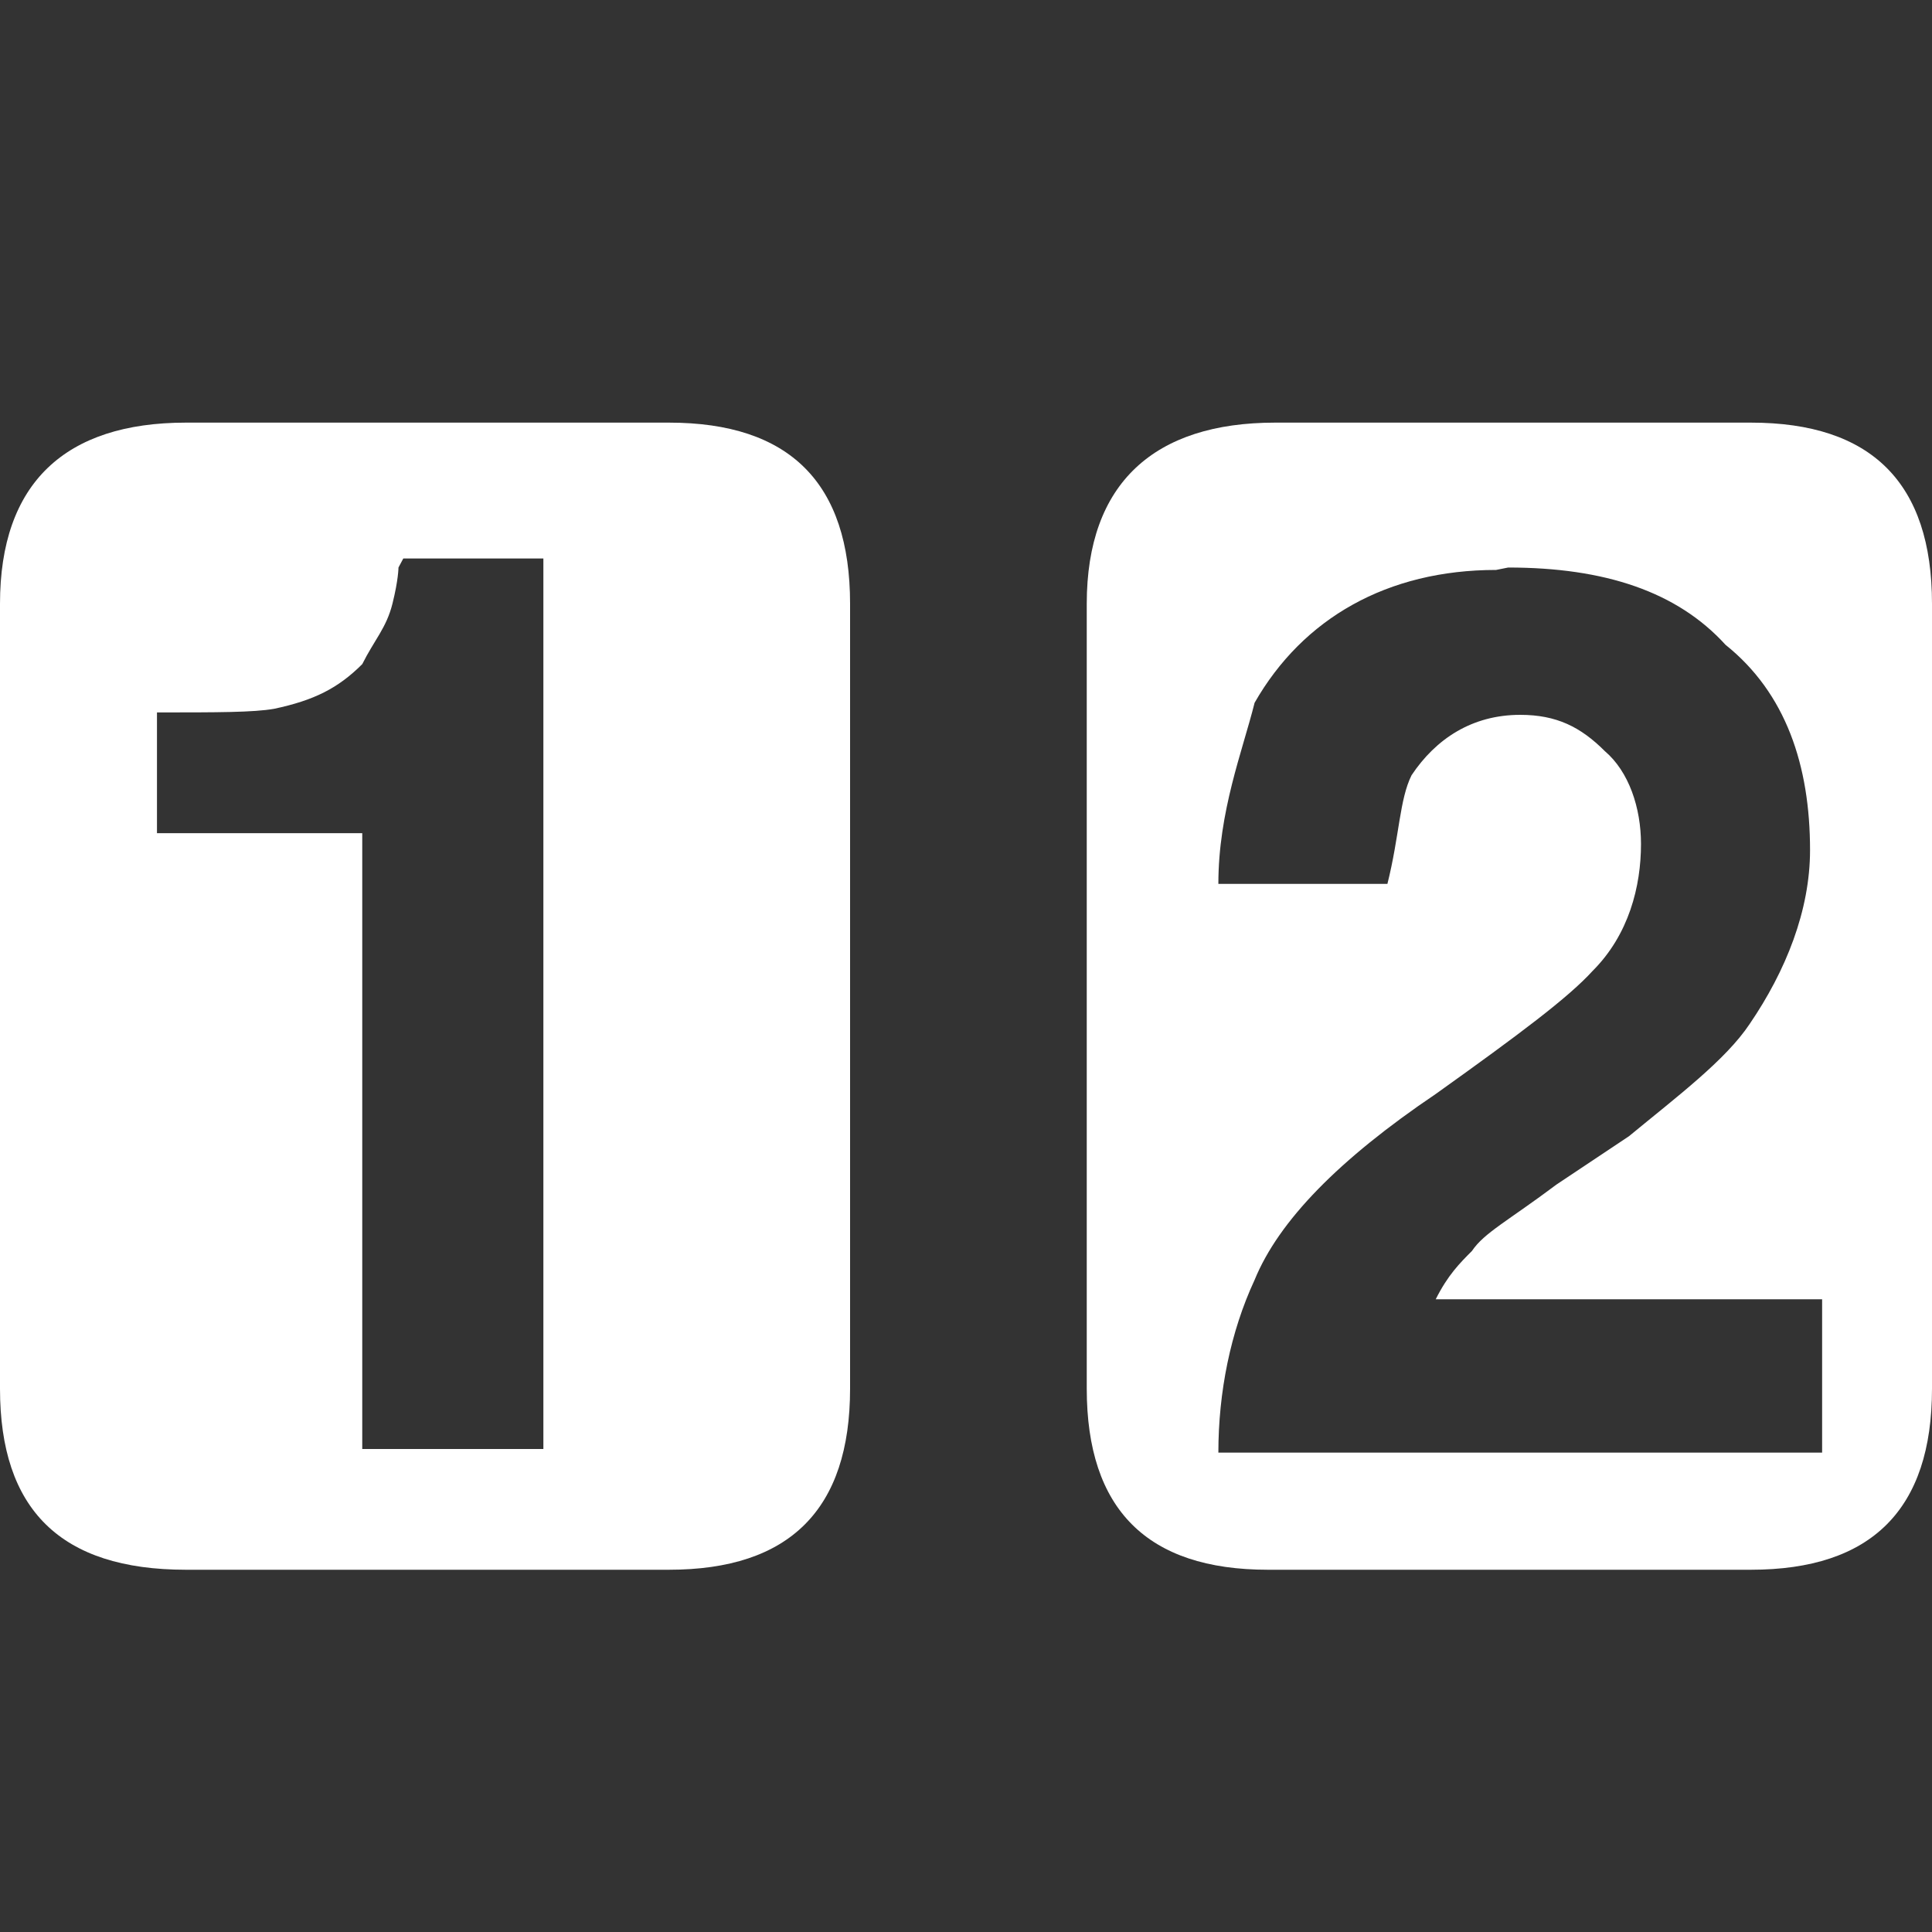
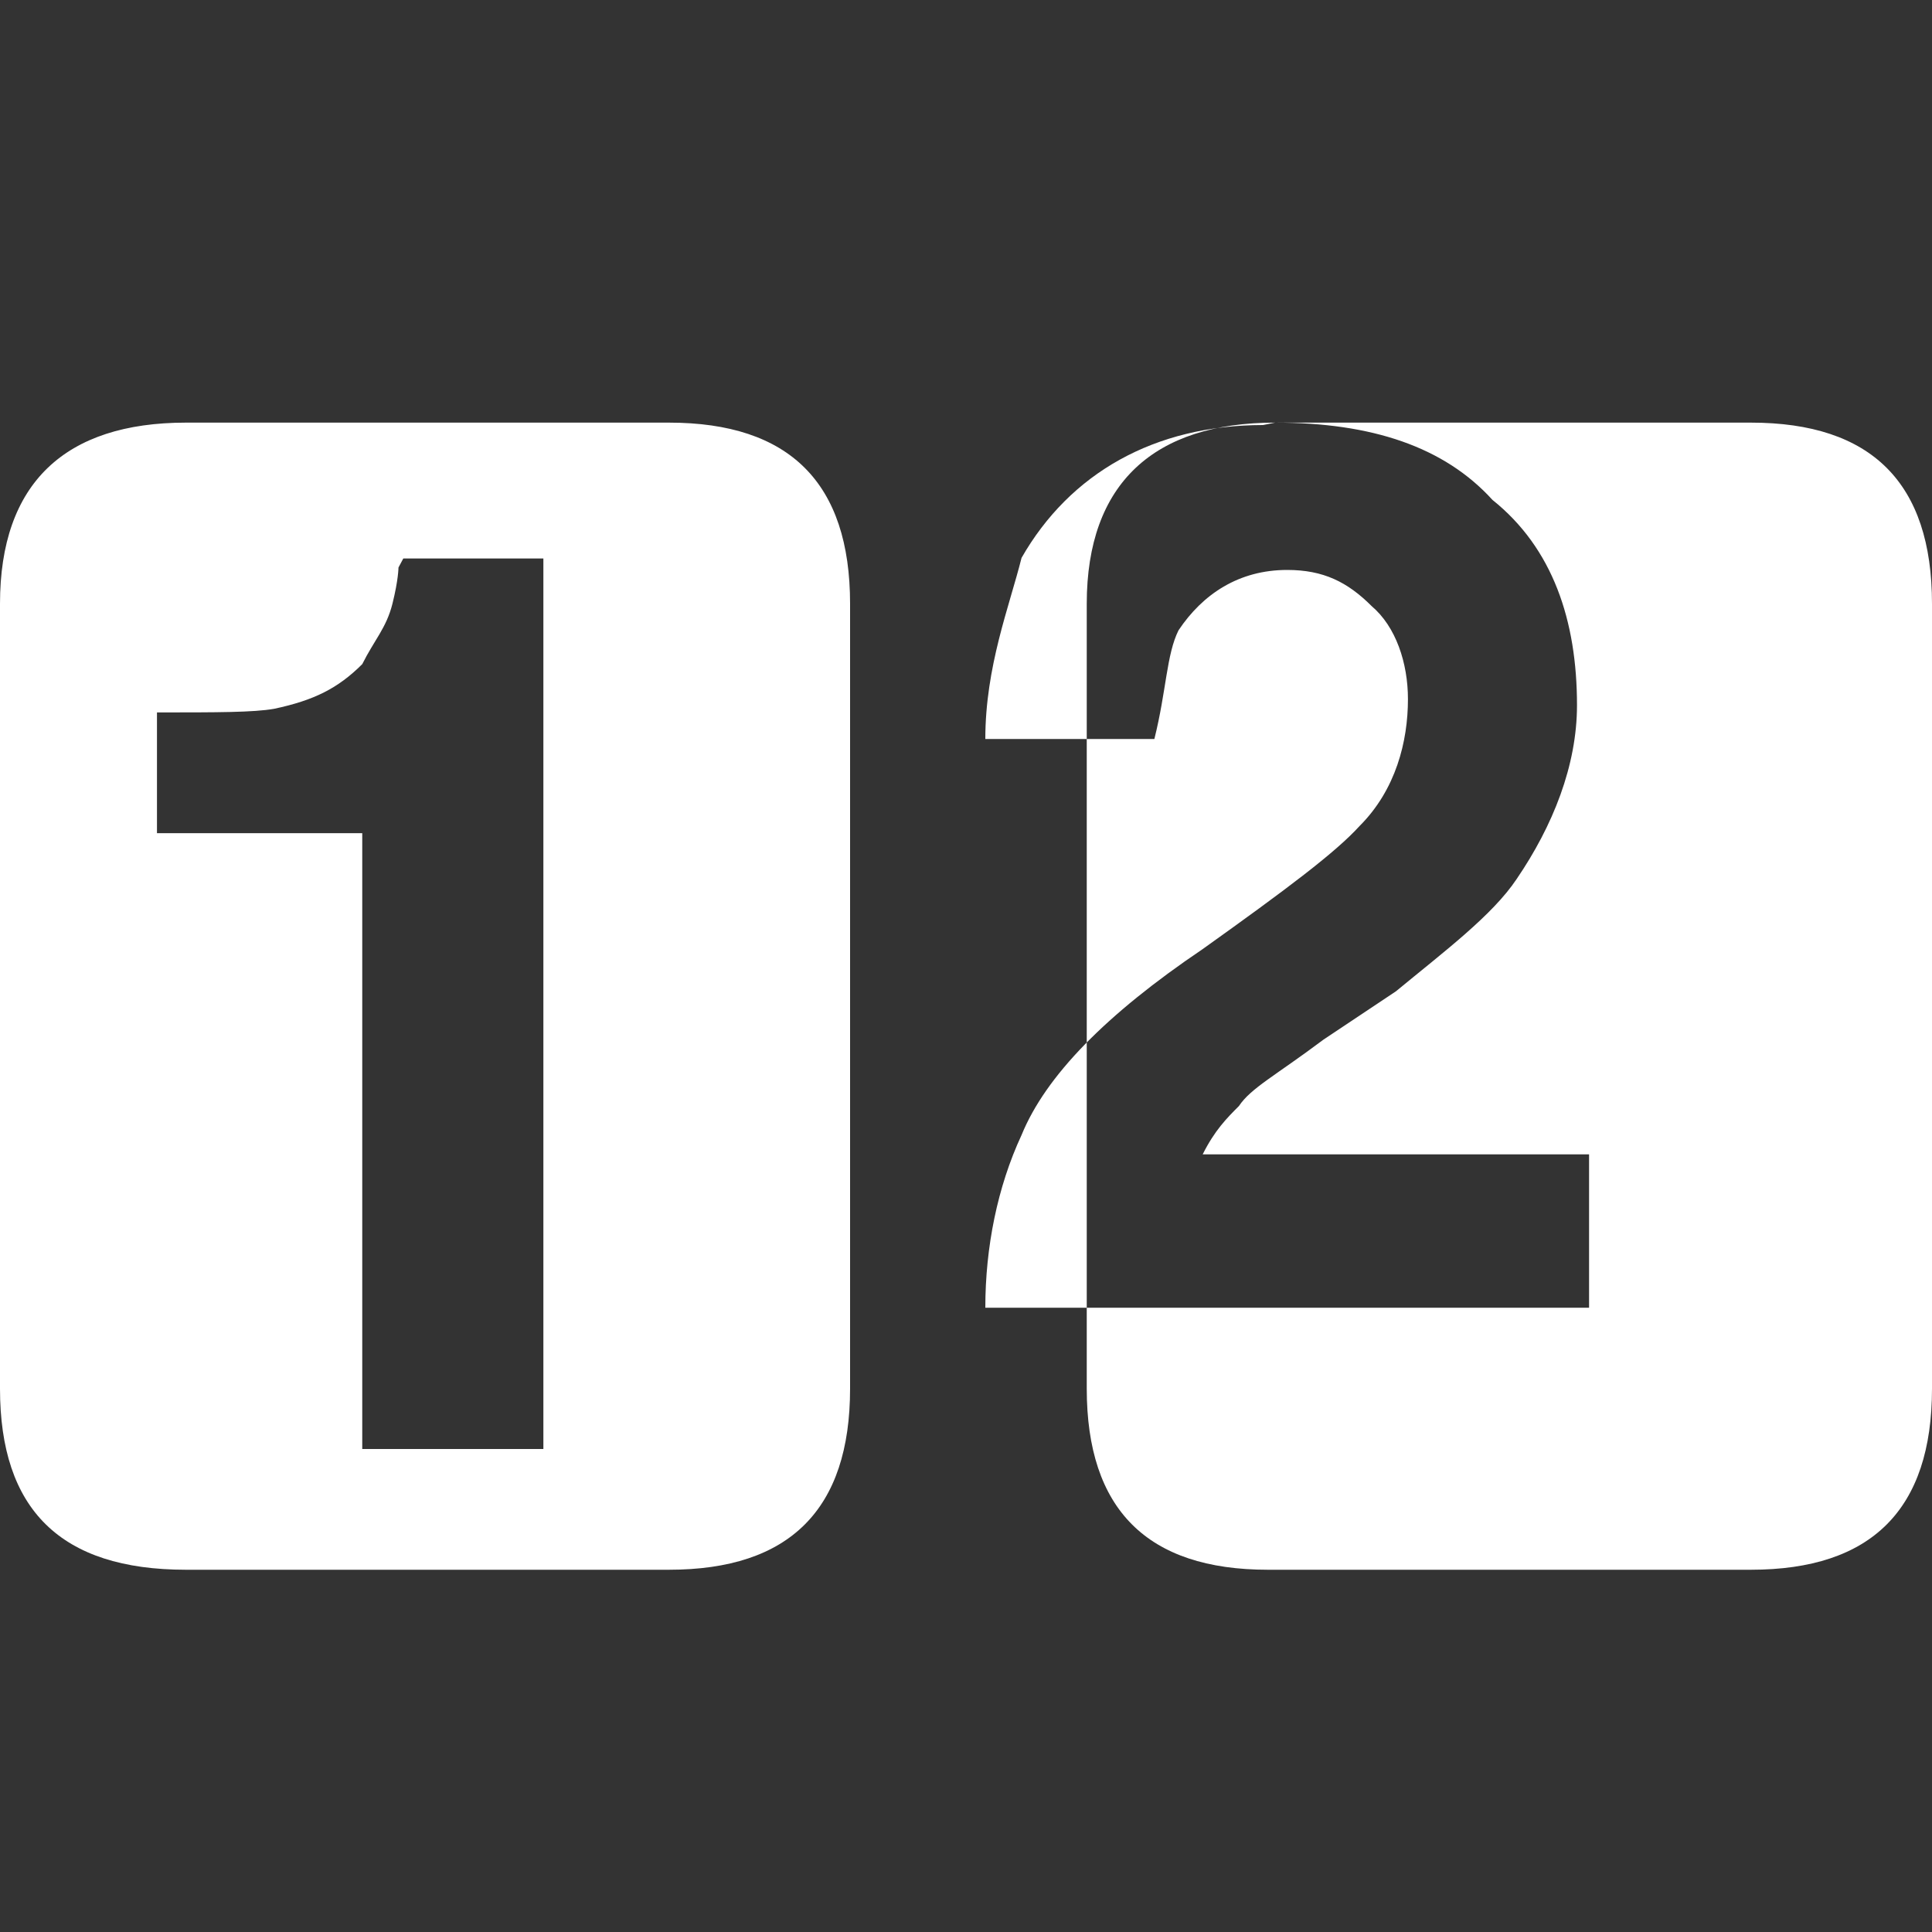
<svg xmlns="http://www.w3.org/2000/svg" width="16" height="16" fill="rgba(255,255,255,1)">
  <rect width="100%" height="100%" fill="#333333" stroke="none" />
-   <path d="M10.56 3.5C9.56 3.5 9 4 9 5v6.5c0 1 .5 1.5 1.5 1.5h4c1 0 1.5-.5 1.5-1.5V5c0-1-.5-1.5-1.5-1.5zm1.93 1.2c.8 0 1.4.2 1.8.64.5.4.7 1 .7 1.7 0 .5-.2 1-.5 1.44-.2.3-.6.6-1 .93l-.6.4c-.4.3-.6.4-.7.55-.1.1-.2.2-.3.4h3.2v1.27h-5c0-.5.1-1 .3-1.43.2-.49.7-1 1.5-1.54.7-.5 1.1-.8 1.3-1.02.3-.3.4-.7.4-1.05 0-.3-.1-.6-.3-.77-.2-.2-.4-.3-.7-.3-.4 0-.7.2-.9.5-.1.2-.1.5-.2.9h-1.4c0-.6.2-1.1.3-1.5.4-.7 1.1-1.1 2-1.1zM1.54 3.5C.54 3.5 0 4 0 5v6.5c0 1 .5 1.5 1.54 1.5h4c1 0 1.5-.5 1.5-1.5V5c0-1-.5-1.5-1.5-1.5zm1.8 1.125H4.5V12H3V6.9H1.3v-1c.5 0 .8 0 .97-.03.33-.07.53-.17.73-.37.1-.2.2-.3.25-.5.05-.2.05-.3.05-.3z" />
+   <path d="M10.56 3.5C9.56 3.5 9 4 9 5v6.5c0 1 .5 1.5 1.5 1.5h4c1 0 1.5-.5 1.5-1.5V5c0-1-.5-1.5-1.5-1.5zc.8 0 1.4.2 1.8.64.5.4.7 1 .7 1.7 0 .5-.2 1-.5 1.44-.2.3-.6.6-1 .93l-.6.4c-.4.3-.6.4-.7.55-.1.1-.2.2-.3.4h3.2v1.27h-5c0-.5.1-1 .3-1.43.2-.49.7-1 1.5-1.54.7-.5 1.1-.8 1.3-1.02.3-.3.4-.7.4-1.05 0-.3-.1-.6-.3-.77-.2-.2-.4-.3-.7-.3-.4 0-.7.2-.9.5-.1.2-.1.5-.2.9h-1.4c0-.6.2-1.1.3-1.5.4-.7 1.1-1.1 2-1.1zM1.54 3.5C.54 3.5 0 4 0 5v6.5c0 1 .5 1.5 1.54 1.5h4c1 0 1.5-.5 1.5-1.5V5c0-1-.5-1.5-1.5-1.5zm1.8 1.125H4.5V12H3V6.9H1.3v-1c.5 0 .8 0 .97-.03.33-.07.53-.17.73-.37.1-.2.2-.3.25-.5.05-.2.05-.3.05-.3z" />
</svg>